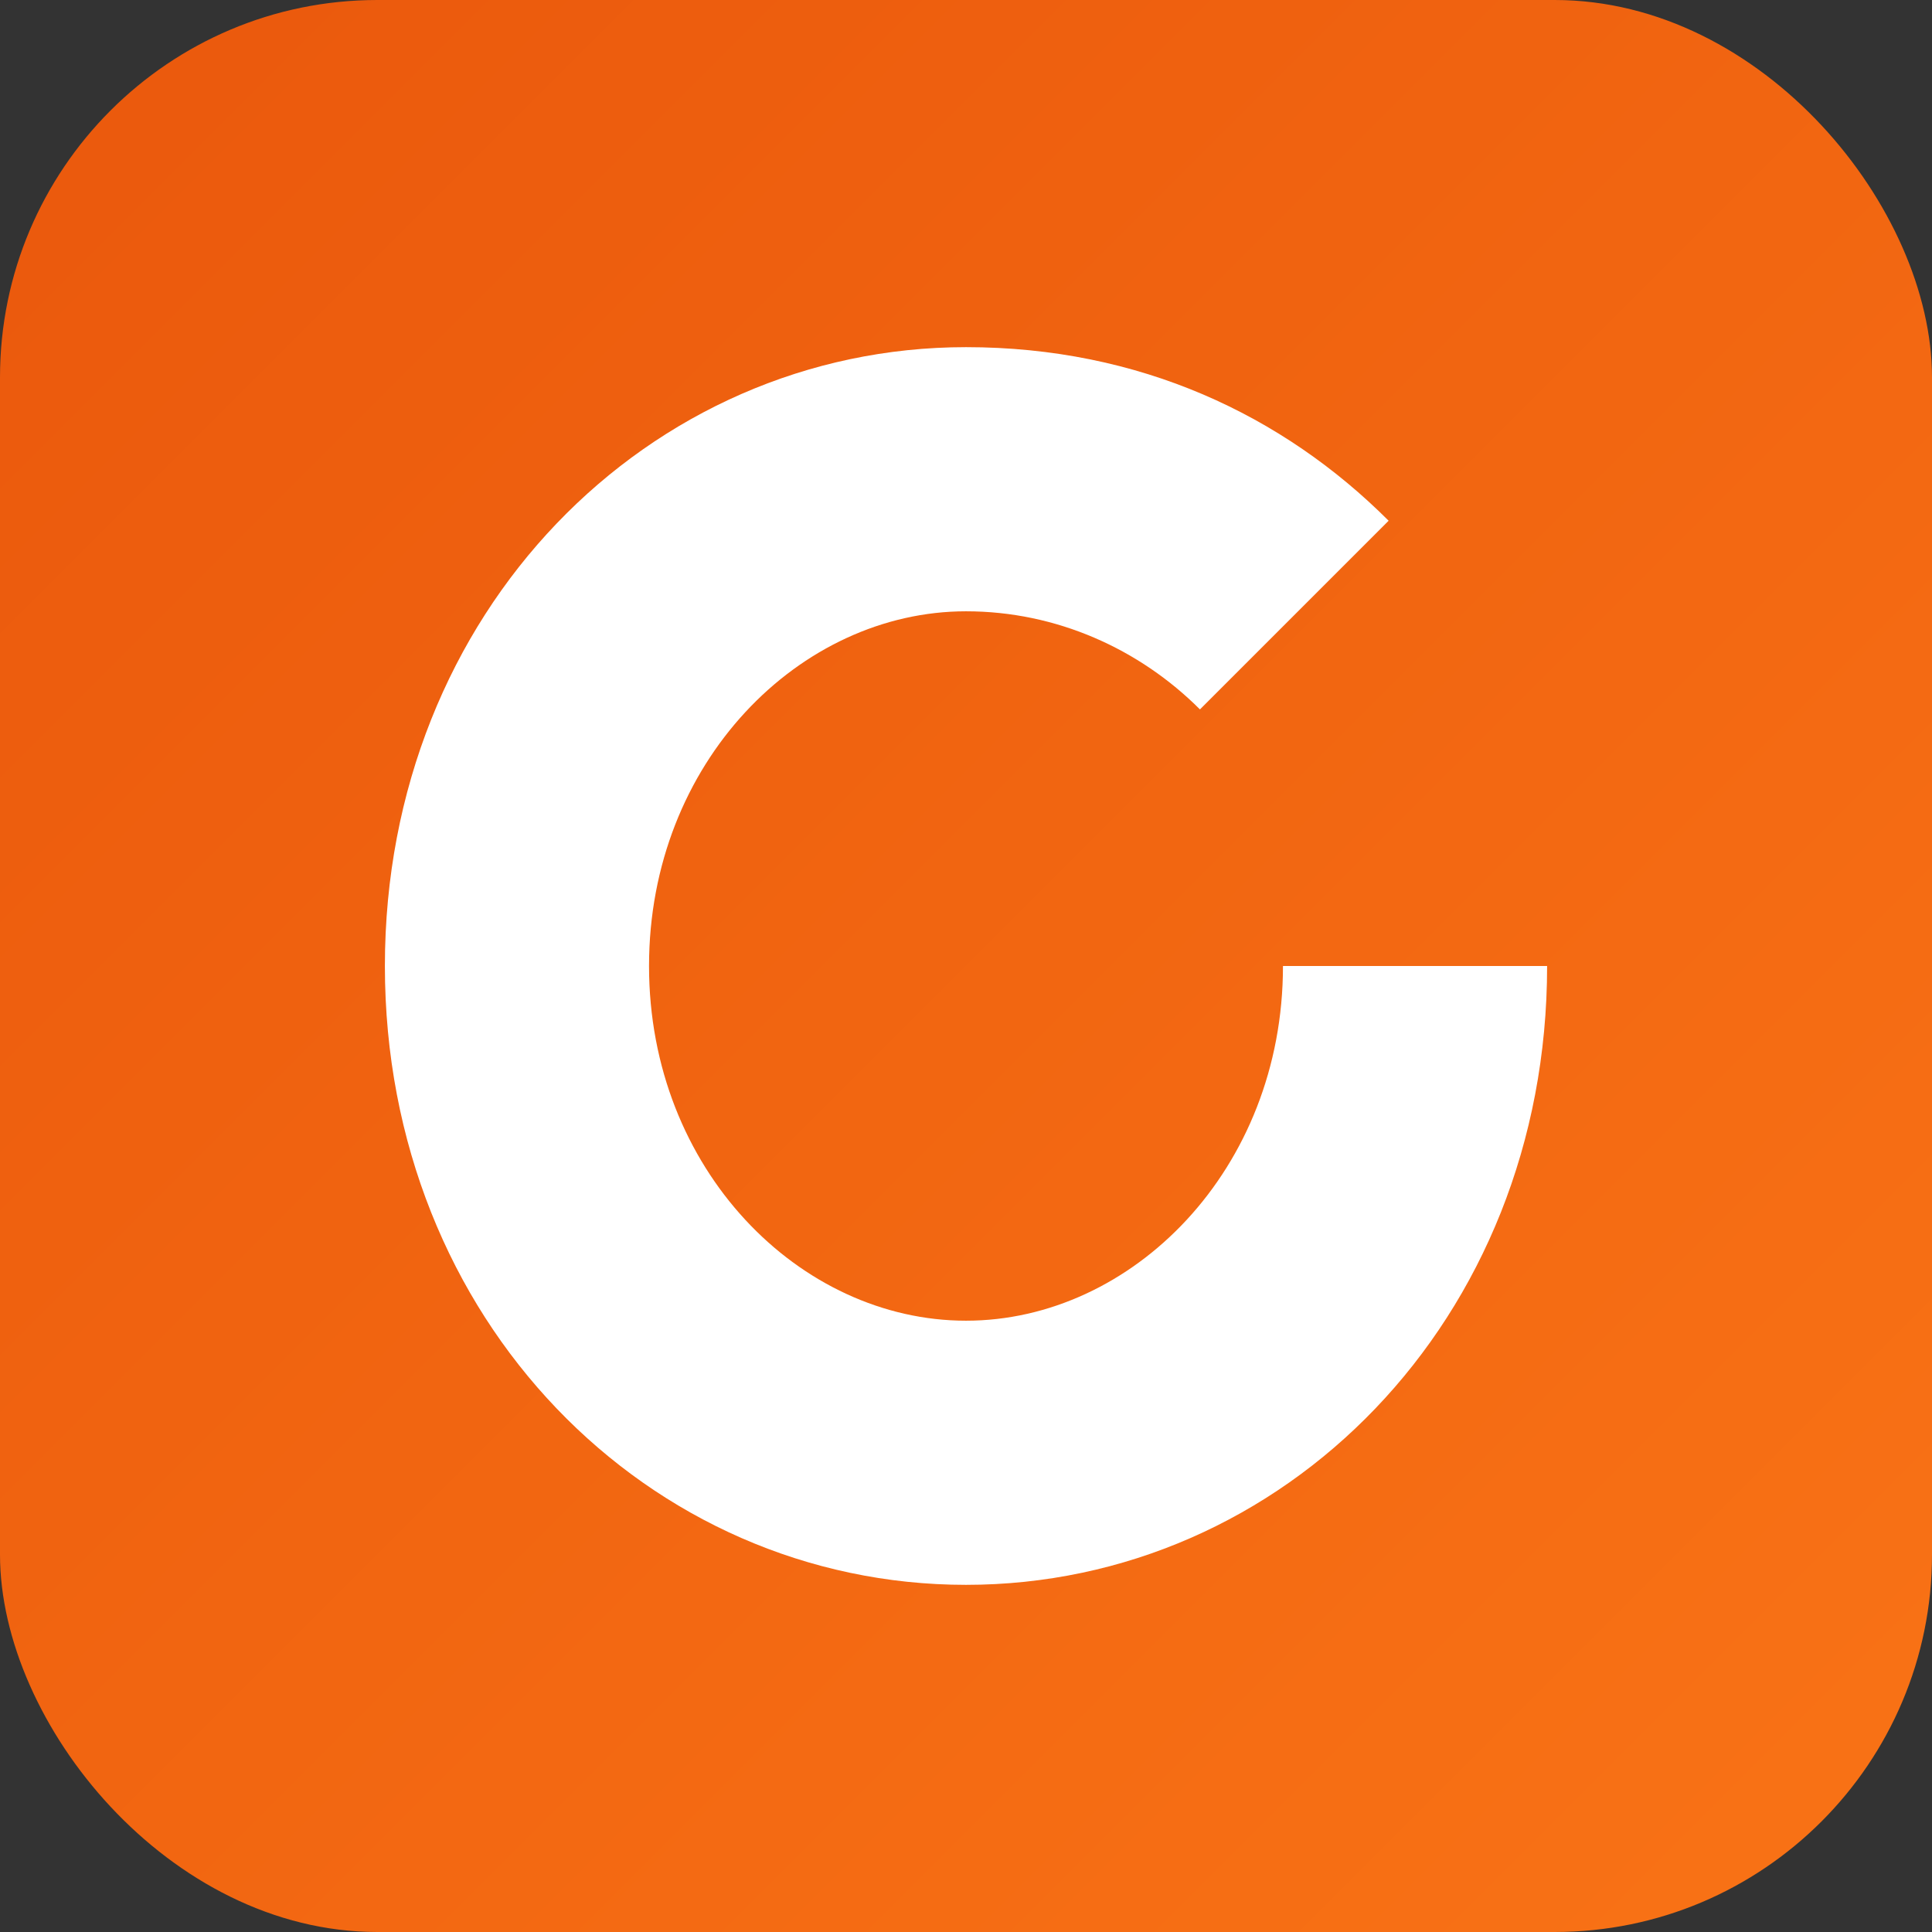
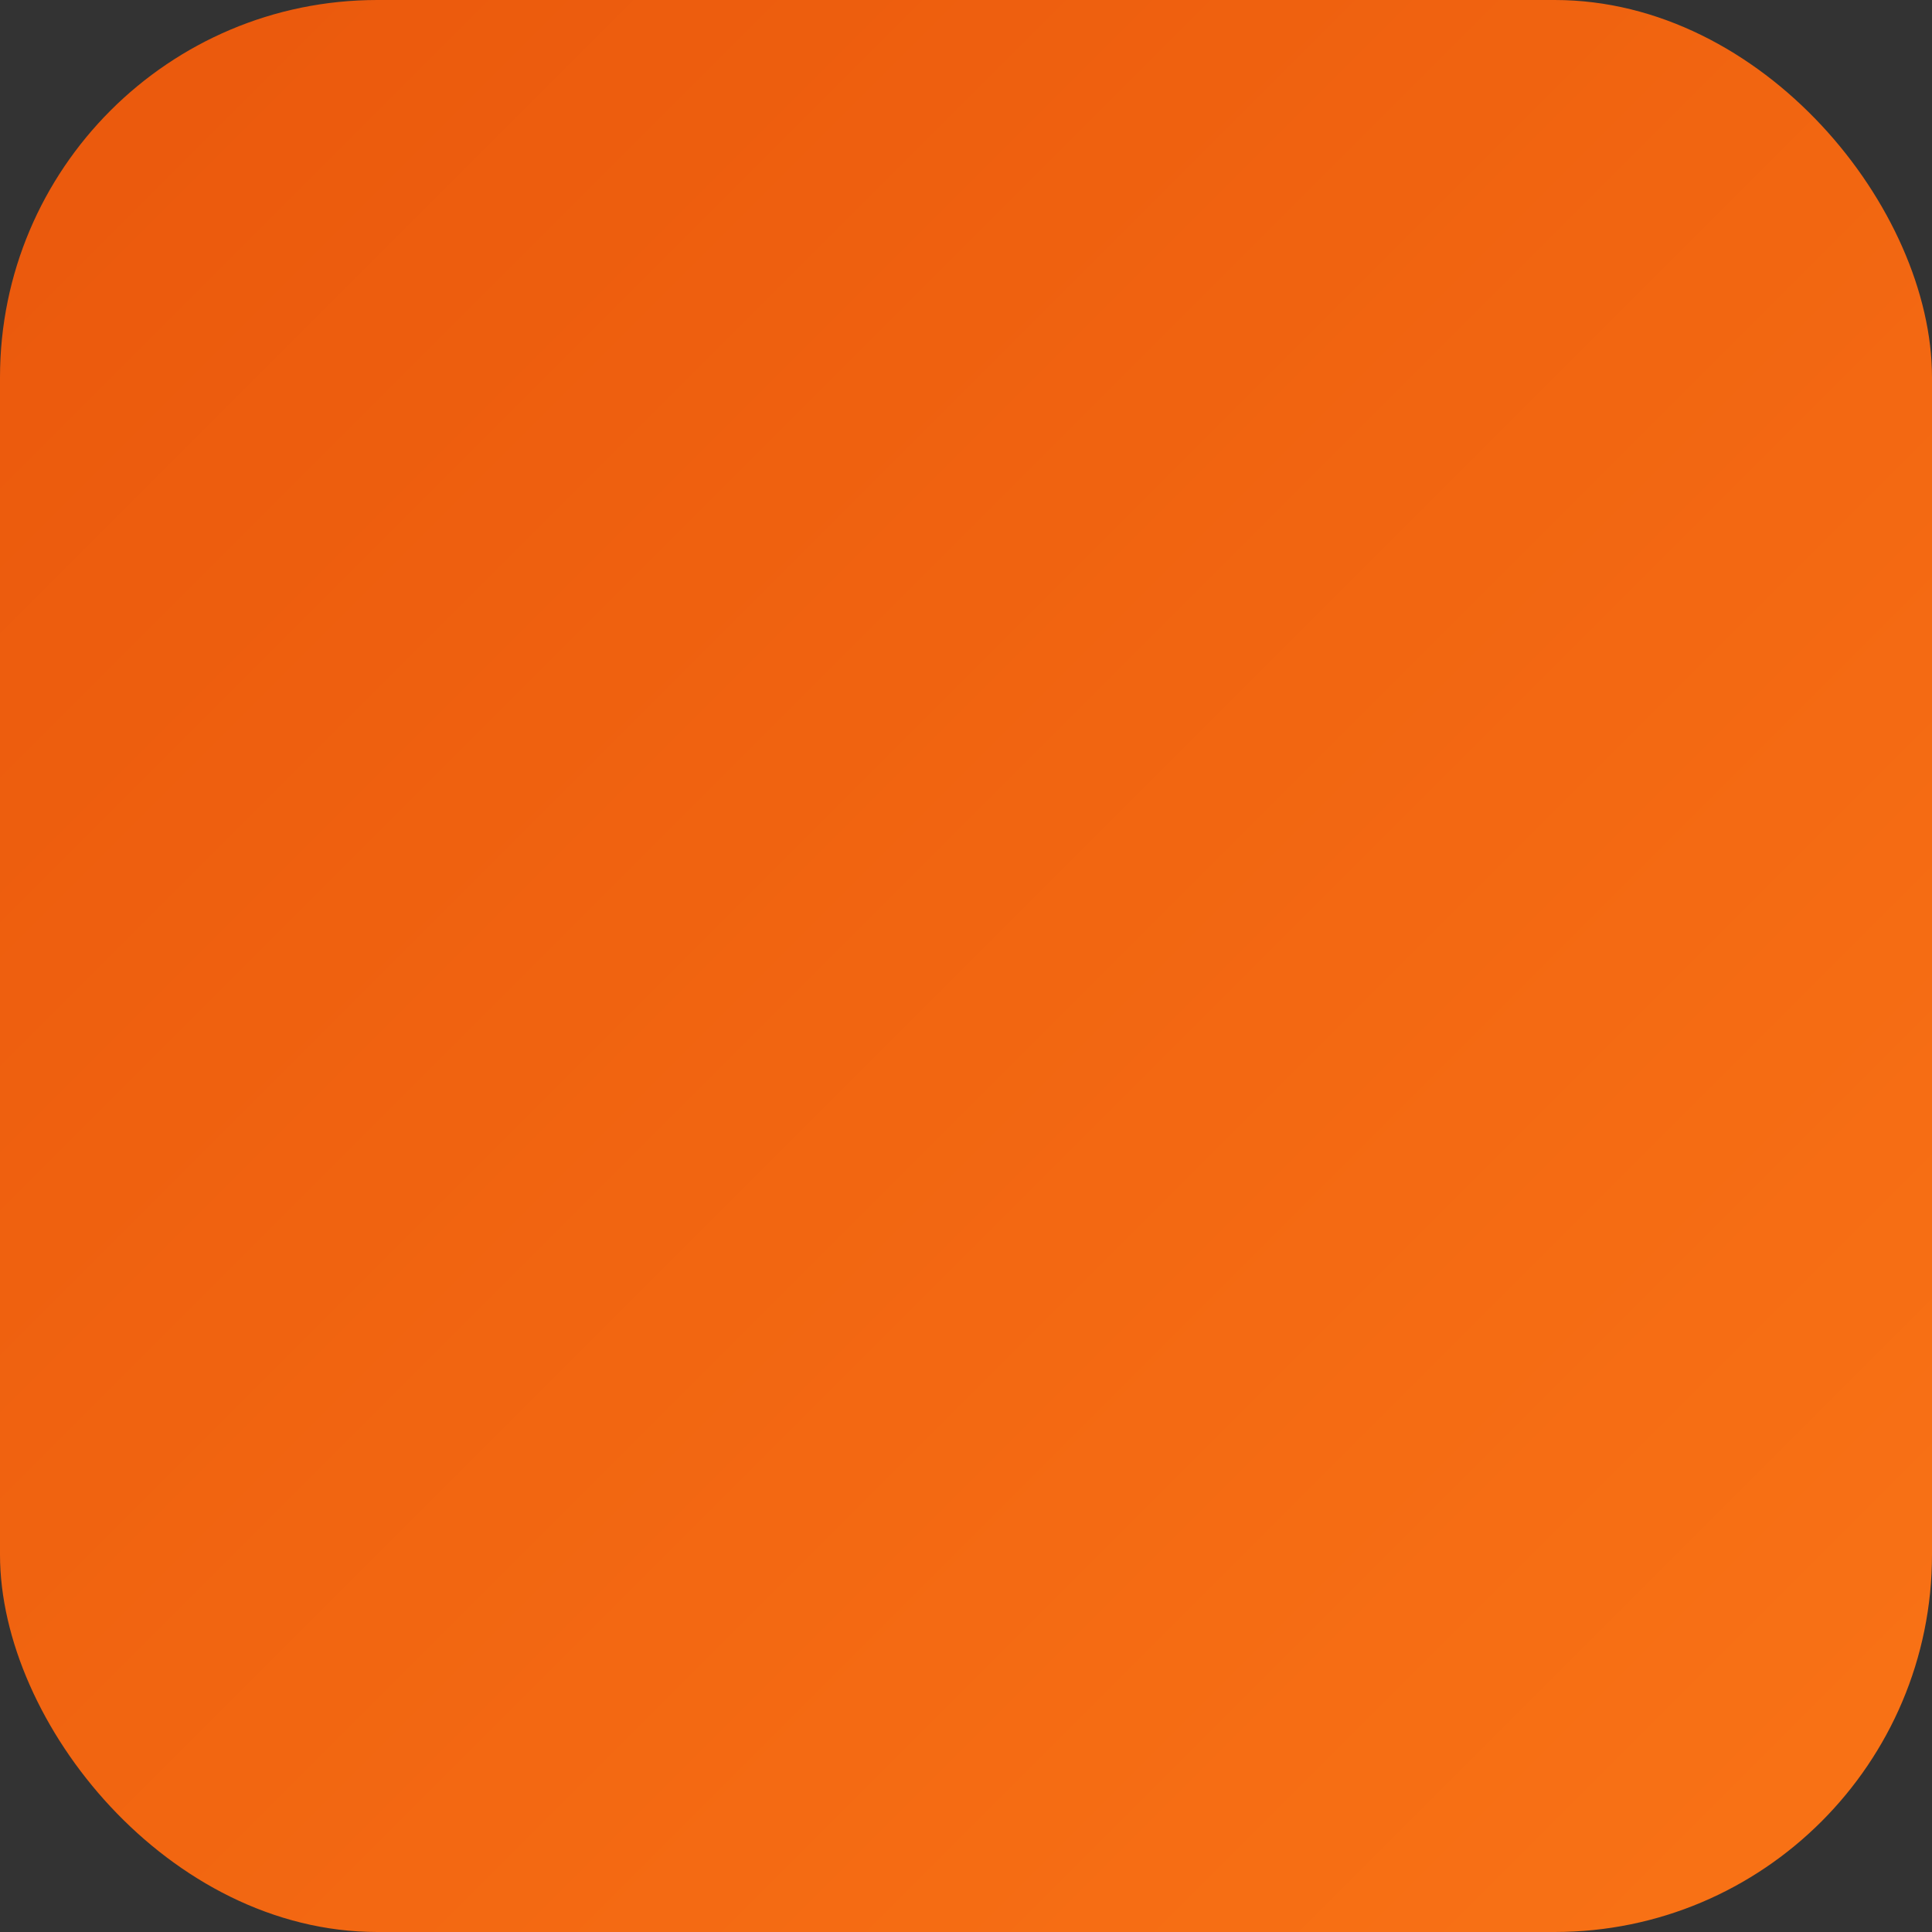
<svg xmlns="http://www.w3.org/2000/svg" width="512" height="512" viewBox="0 0 512 512" fill="none">
  <rect x="0" y="0" width="512" height="512" fill="#333333" stroke="none" />
  <defs>
    <linearGradient id="orangeGradient" x1="0%" y1="0%" x2="100%" y2="100%">
      <stop offset="0%" style="stop-color:#ea580c;stop-opacity:1" />
      <stop offset="100%" style="stop-color:#f97316;stop-opacity:1" />
    </linearGradient>
  </defs>
  <rect width="512" height="512" rx="100" fill="url(#orangeGradient)" />
-   <path d="M 340 256 C 340 310 300 350 256 350 C 212 350 172 310 172 256 C 172 202 212 162 256 162 C 280 162 302 172 318 188 L 368 138 C 340 110 302 92 256 92 C 172 92 102 162 102 256 C 102 350 172 420 256 420 C 340 420 410 350 410 256 L 340 256 Z" fill="white" />
</svg>